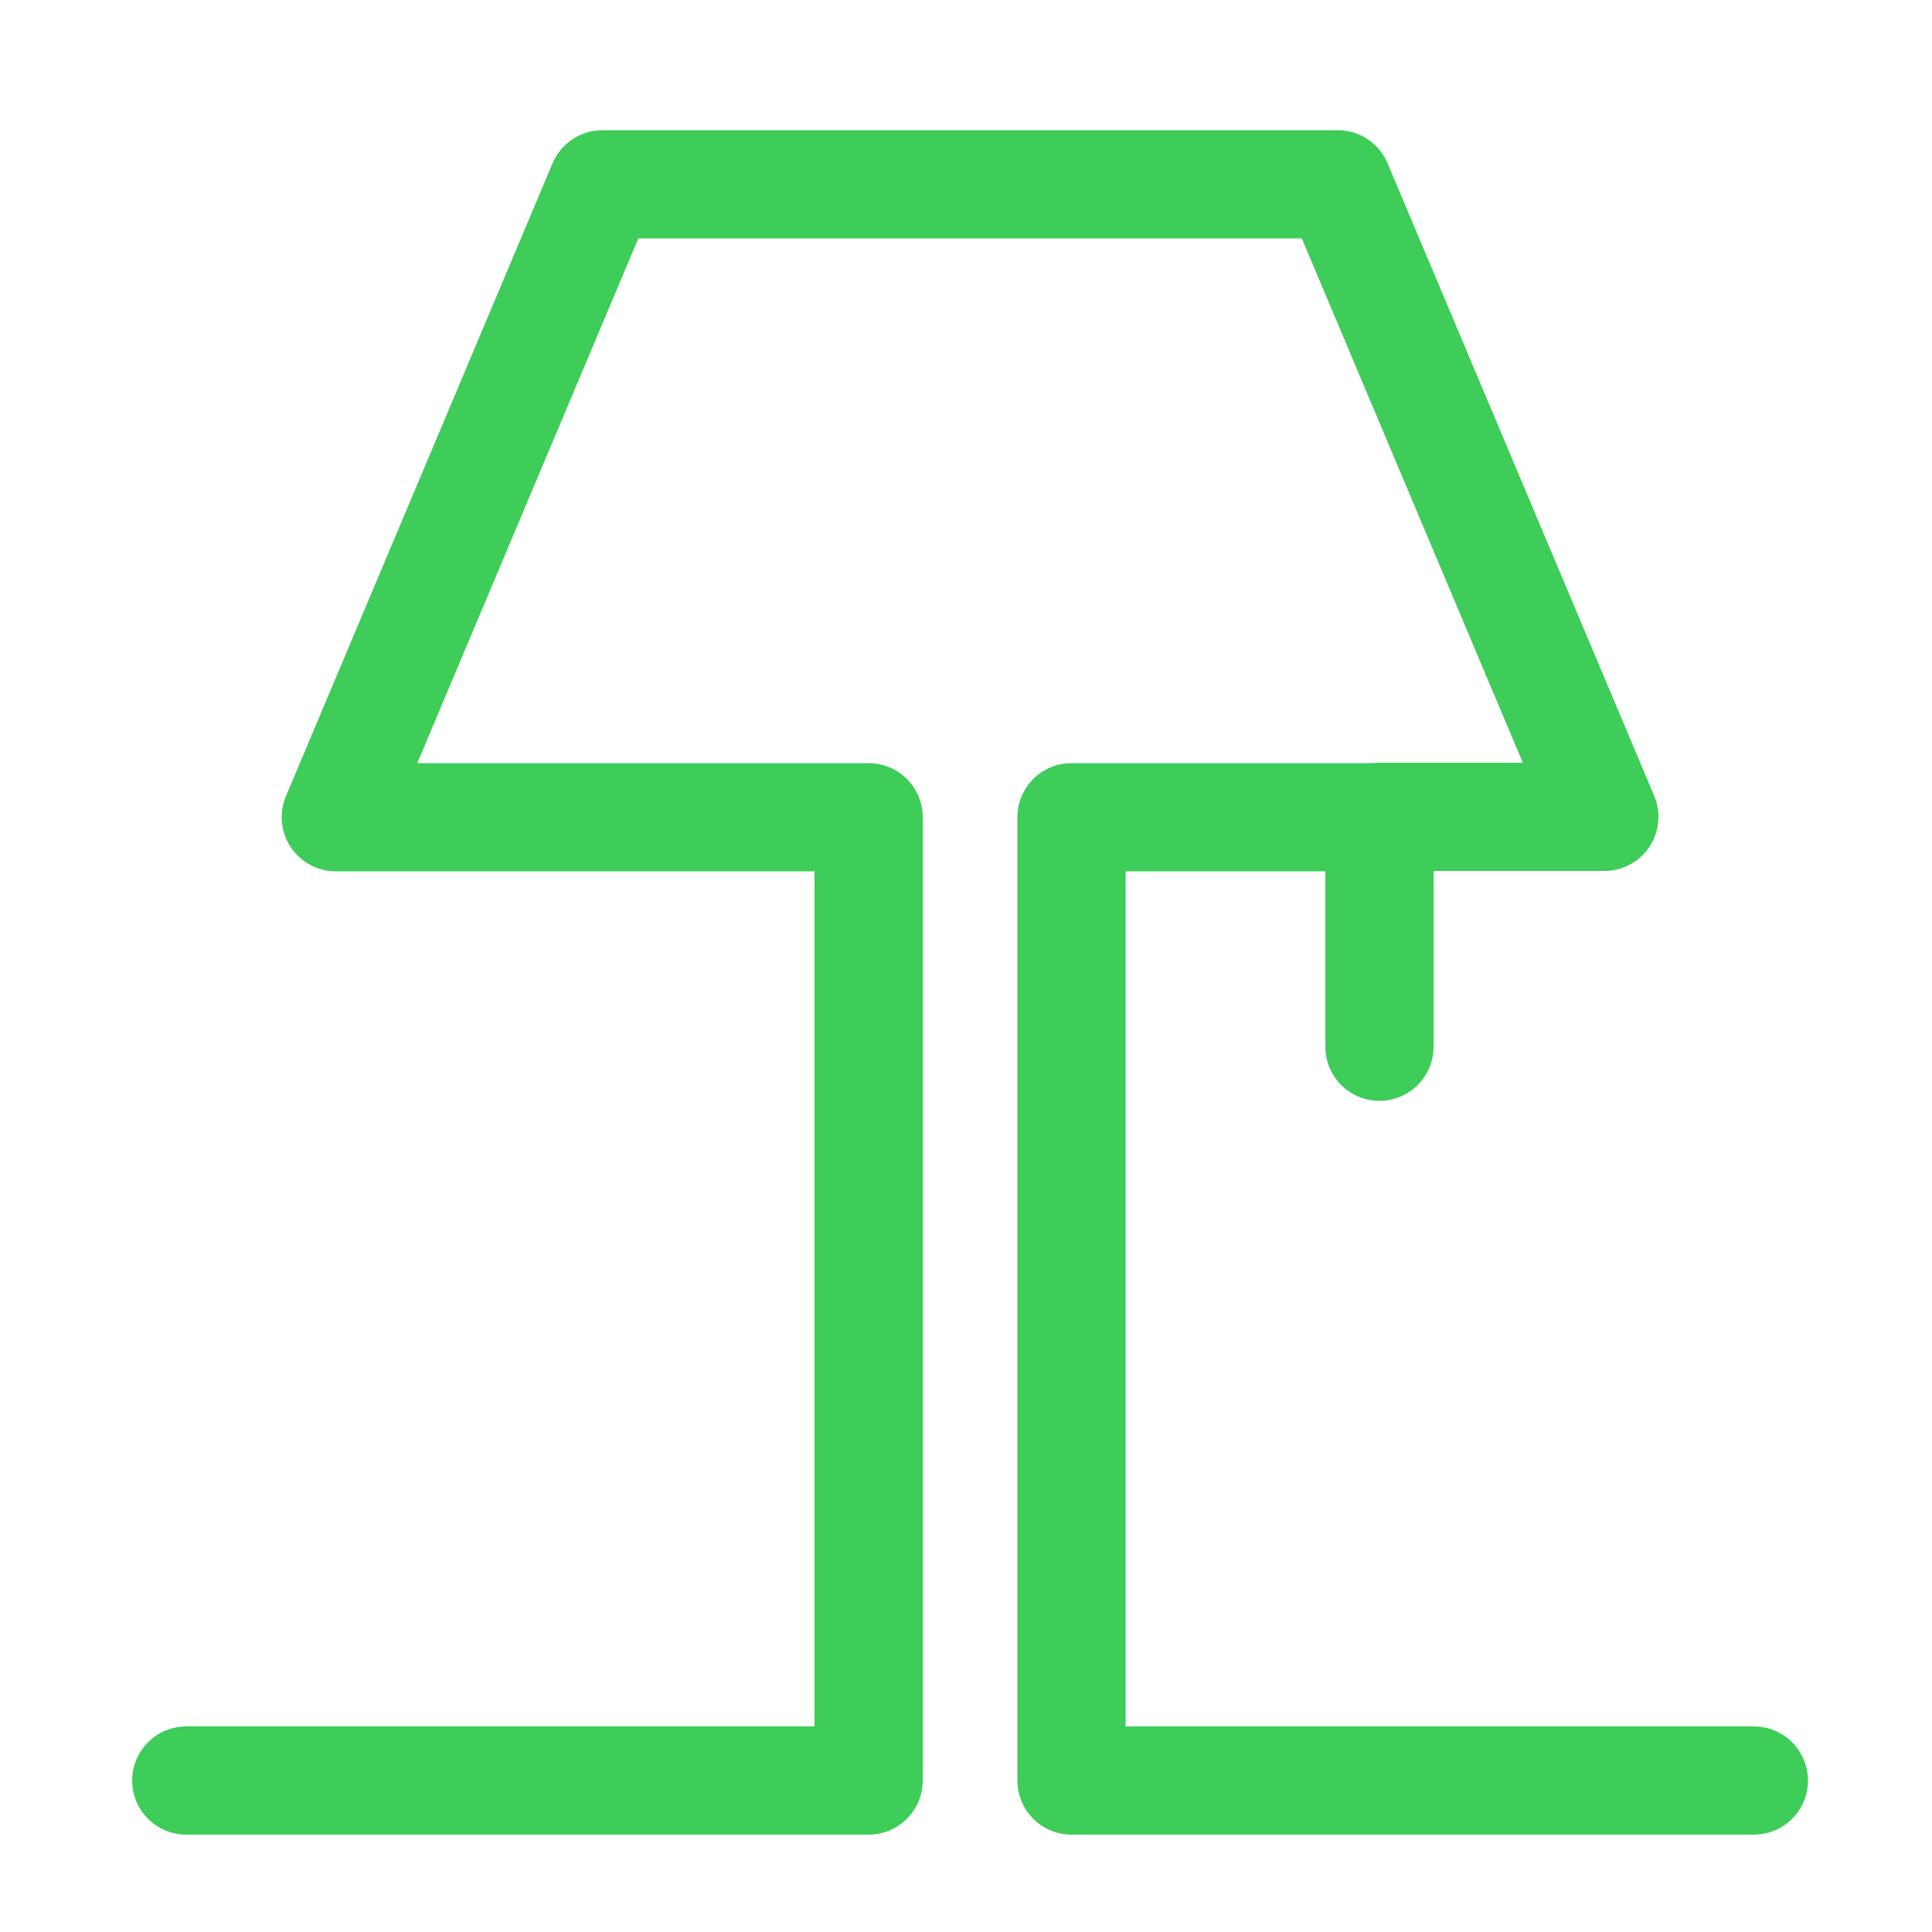
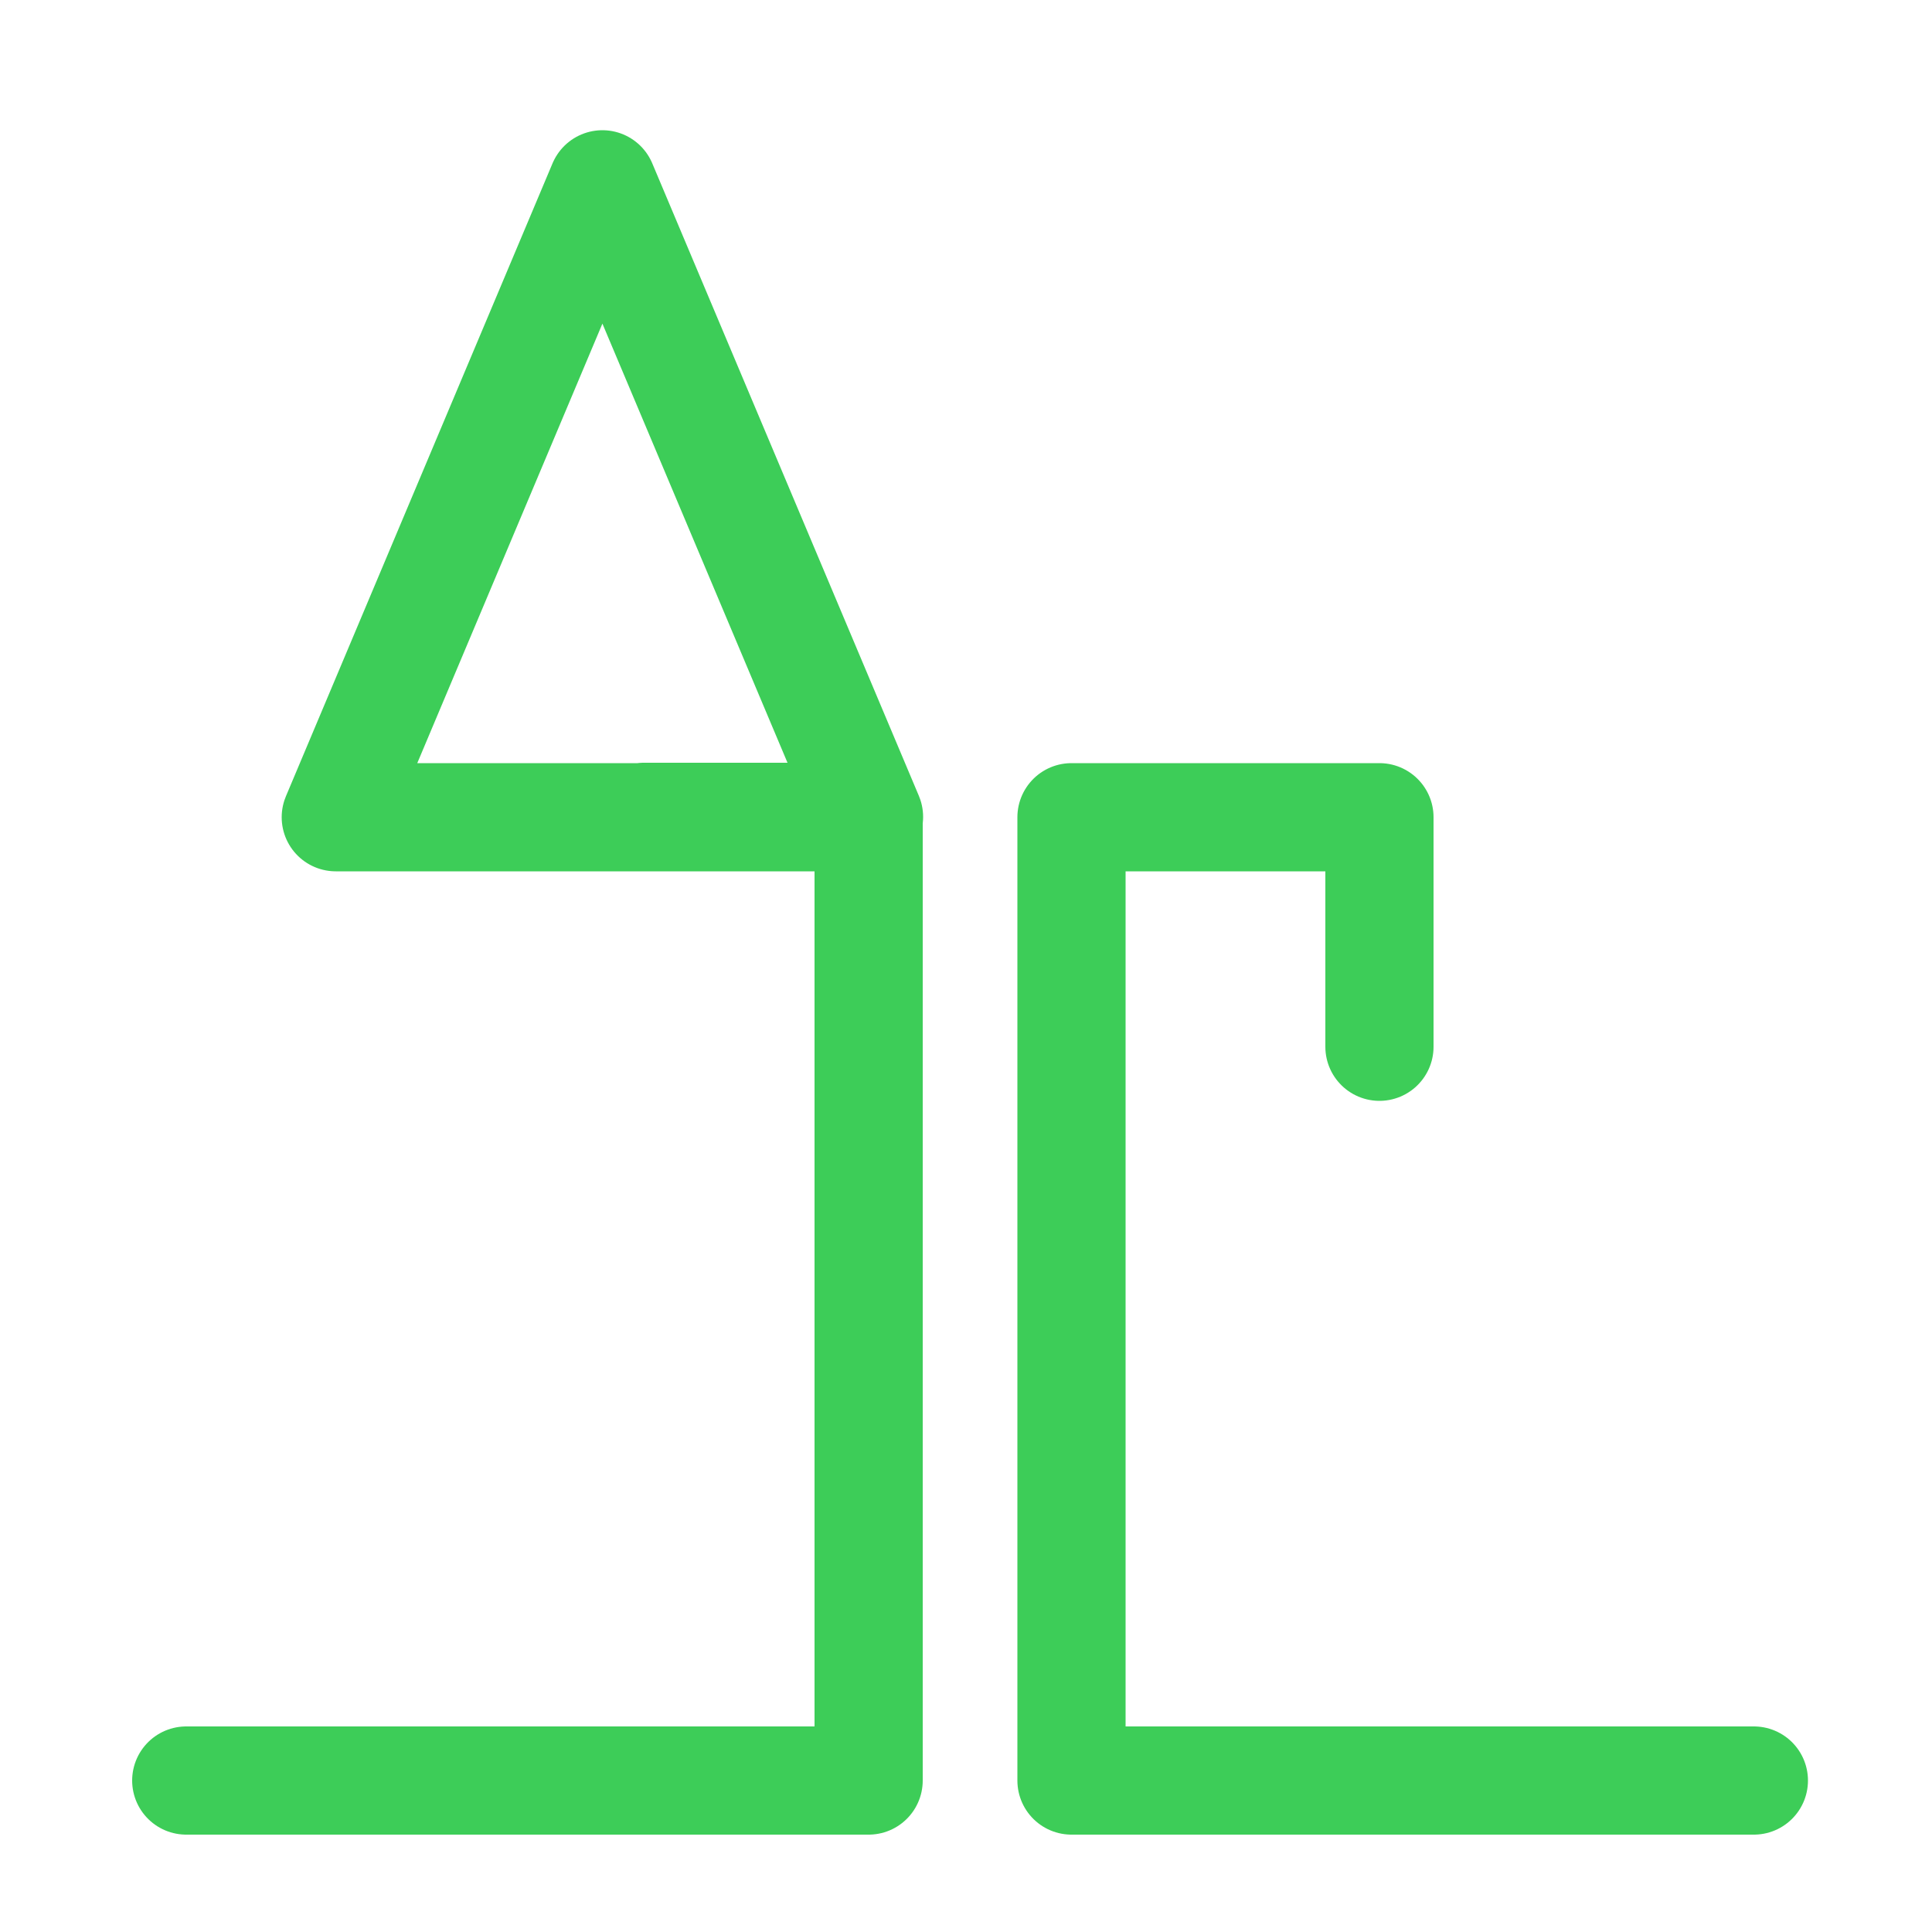
<svg xmlns="http://www.w3.org/2000/svg" id="Layer_1" version="1.1" viewBox="0 0 500 500">
  <defs>
    <style>
      .st0 {
        fill: none;
        stroke: #3dcd58;
        stroke-linecap: round;
        stroke-linejoin: round;
        stroke-width: 28px;
      }
    </style>
  </defs>
-   <path id="Layer0_0_1_STROKES" class="st0" d="M357,270.9v-59.4h-79.7v249.3h176.6M48.2,460.8h176.6v-249.3H86.9L155.9,47.7h190.3l69,163.7h-58.3" />
+   <path id="Layer0_0_1_STROKES" class="st0" d="M357,270.9v-59.4h-79.7v249.3h176.6M48.2,460.8h176.6v-249.3H86.9L155.9,47.7l69,163.7h-58.3" />
</svg>